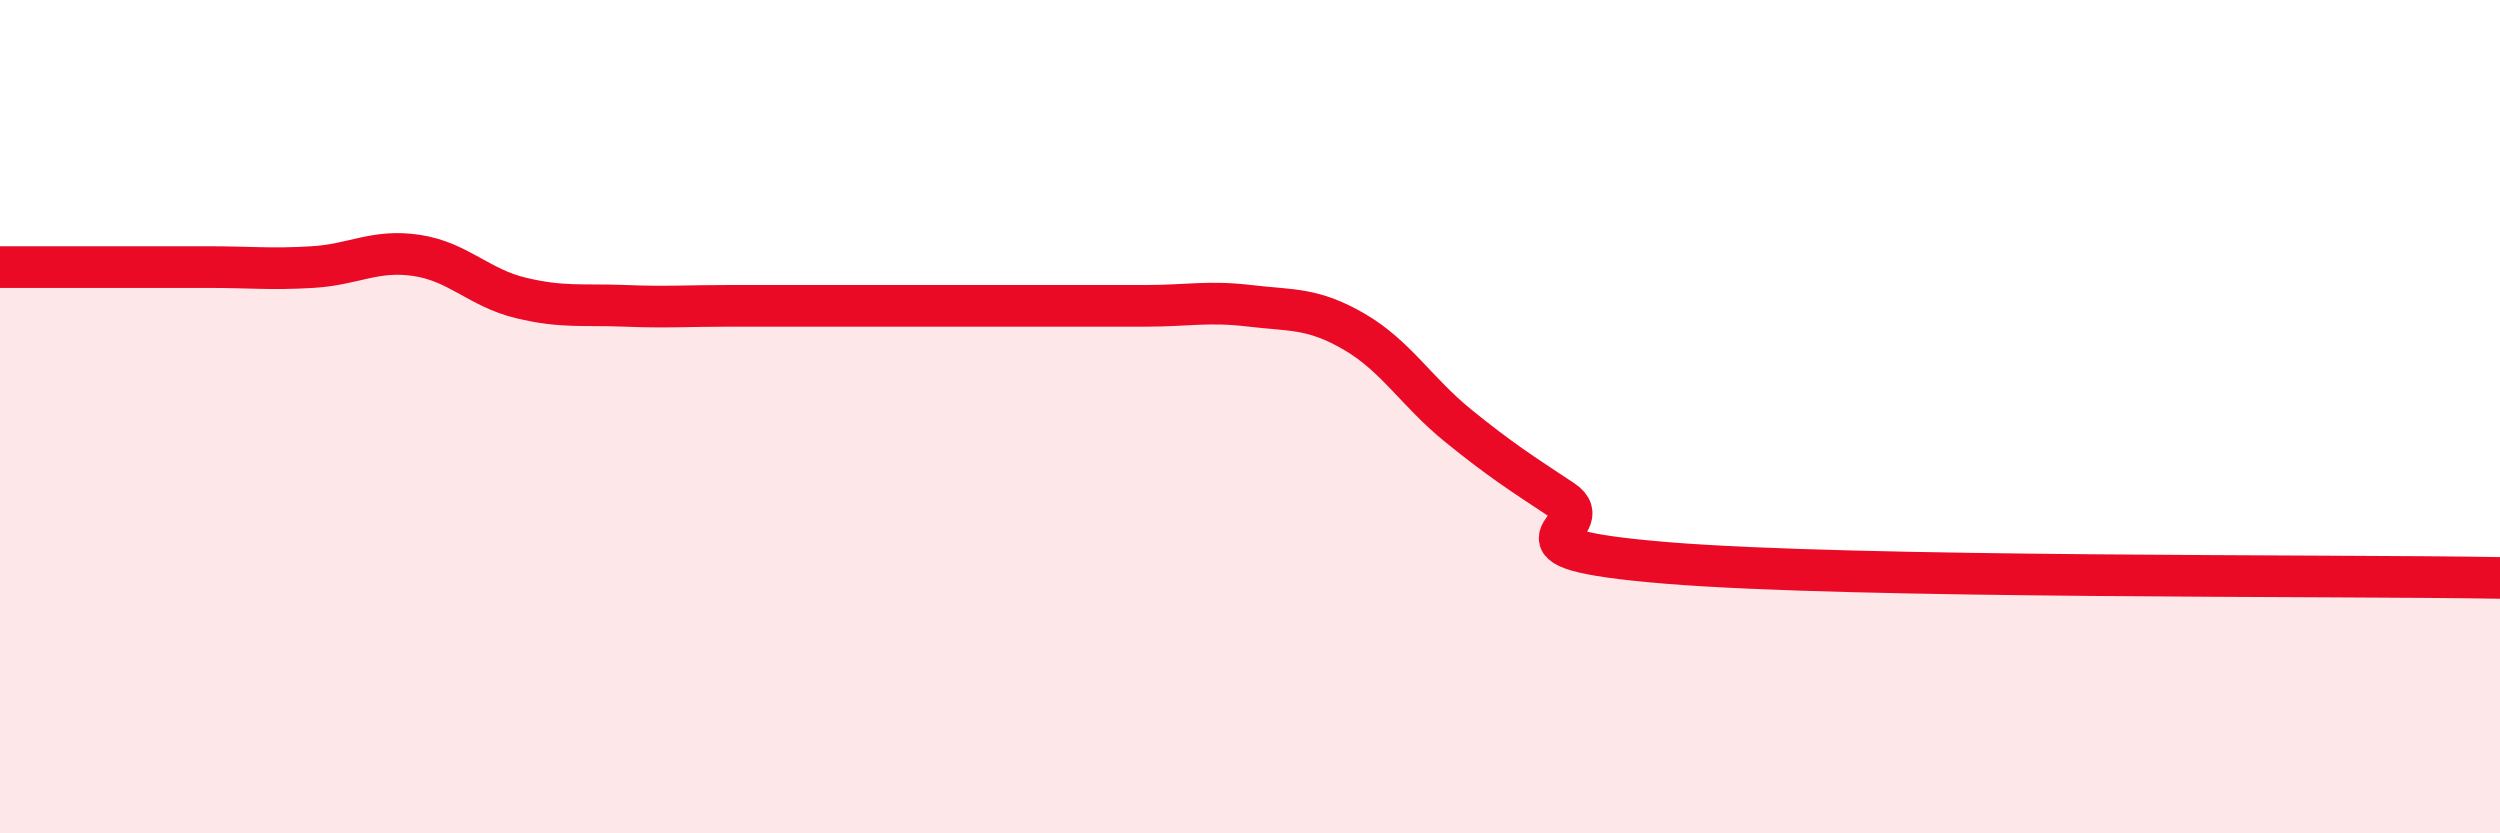
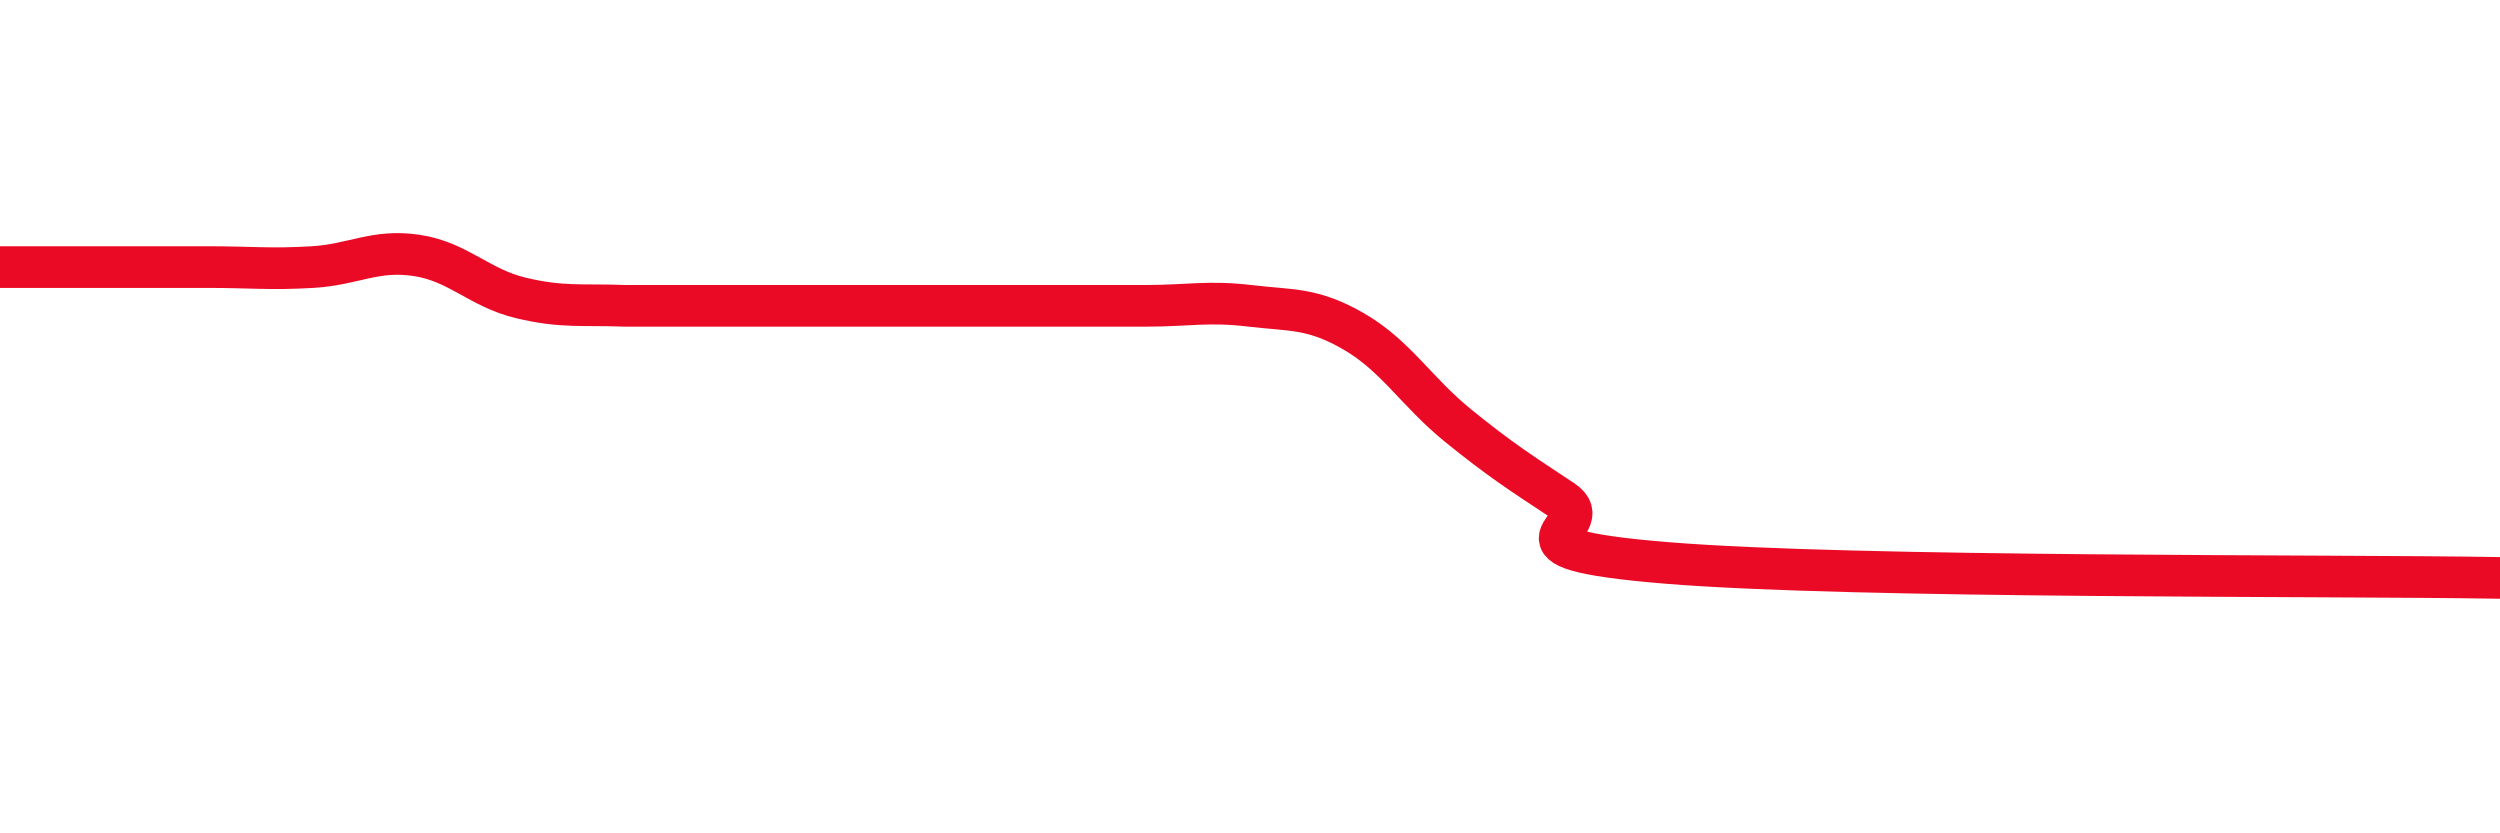
<svg xmlns="http://www.w3.org/2000/svg" width="60" height="20" viewBox="0 0 60 20">
-   <path d="M 0,6.41 C 0.5,6.41 1.5,6.41 2.5,6.41 C 3.5,6.41 4,6.41 5,6.41 C 6,6.41 6.5,6.47 7.5,6.41 C 8.5,6.35 9,5.98 10,6.13 C 11,6.28 11.5,6.91 12.5,7.15 C 13.5,7.39 14,7.3 15,7.34 C 16,7.38 16.5,7.34 17.5,7.34 C 18.5,7.34 19,7.34 20,7.34 C 21,7.34 21.5,7.34 22.5,7.34 C 23.5,7.34 24,7.34 25,7.34 C 26,7.34 26.5,7.34 27.5,7.34 C 28.5,7.34 29,7.22 30,7.34 C 31,7.46 31.5,7.38 32.5,7.96 C 33.5,8.54 34,9.41 35,10.22 C 36,11.03 36.5,11.35 37.5,12.01 C 38.5,12.67 35.5,13.14 40,13.51 C 44.5,13.88 56,13.8 60,13.87L60 20L0 20Z" fill="#EB0A25" opacity="0.1" stroke-linecap="round" stroke-linejoin="round" />
-   <path d="M 0,6.41 C 0.5,6.41 1.5,6.41 2.5,6.41 C 3.5,6.41 4,6.41 5,6.41 C 6,6.41 6.5,6.47 7.5,6.41 C 8.5,6.35 9,5.98 10,6.13 C 11,6.28 11.5,6.91 12.5,7.15 C 13.5,7.39 14,7.3 15,7.34 C 16,7.38 16.5,7.34 17.5,7.34 C 18.5,7.34 19,7.34 20,7.34 C 21,7.34 21.5,7.34 22.5,7.34 C 23.5,7.34 24,7.34 25,7.34 C 26,7.34 26.5,7.34 27.5,7.34 C 28.5,7.34 29,7.22 30,7.34 C 31,7.46 31.5,7.38 32.5,7.96 C 33.5,8.54 34,9.41 35,10.22 C 36,11.03 36.5,11.35 37.5,12.01 C 38.5,12.67 35.5,13.14 40,13.51 C 44.5,13.88 56,13.8 60,13.87" stroke="#EB0A25" stroke-width="1" fill="none" stroke-linecap="round" stroke-linejoin="round" />
+   <path d="M 0,6.41 C 0.5,6.41 1.5,6.41 2.5,6.41 C 3.5,6.41 4,6.41 5,6.41 C 6,6.41 6.5,6.47 7.5,6.41 C 8.5,6.35 9,5.98 10,6.13 C 11,6.28 11.5,6.91 12.5,7.15 C 13.5,7.39 14,7.3 15,7.34 C 18.5,7.34 19,7.34 20,7.34 C 21,7.34 21.5,7.34 22.5,7.34 C 23.5,7.34 24,7.34 25,7.34 C 26,7.34 26.5,7.34 27.5,7.34 C 28.5,7.34 29,7.22 30,7.34 C 31,7.46 31.5,7.38 32.5,7.96 C 33.5,8.54 34,9.41 35,10.22 C 36,11.03 36.5,11.35 37.5,12.01 C 38.5,12.67 35.5,13.14 40,13.51 C 44.5,13.88 56,13.8 60,13.87" stroke="#EB0A25" stroke-width="1" fill="none" stroke-linecap="round" stroke-linejoin="round" />
</svg>